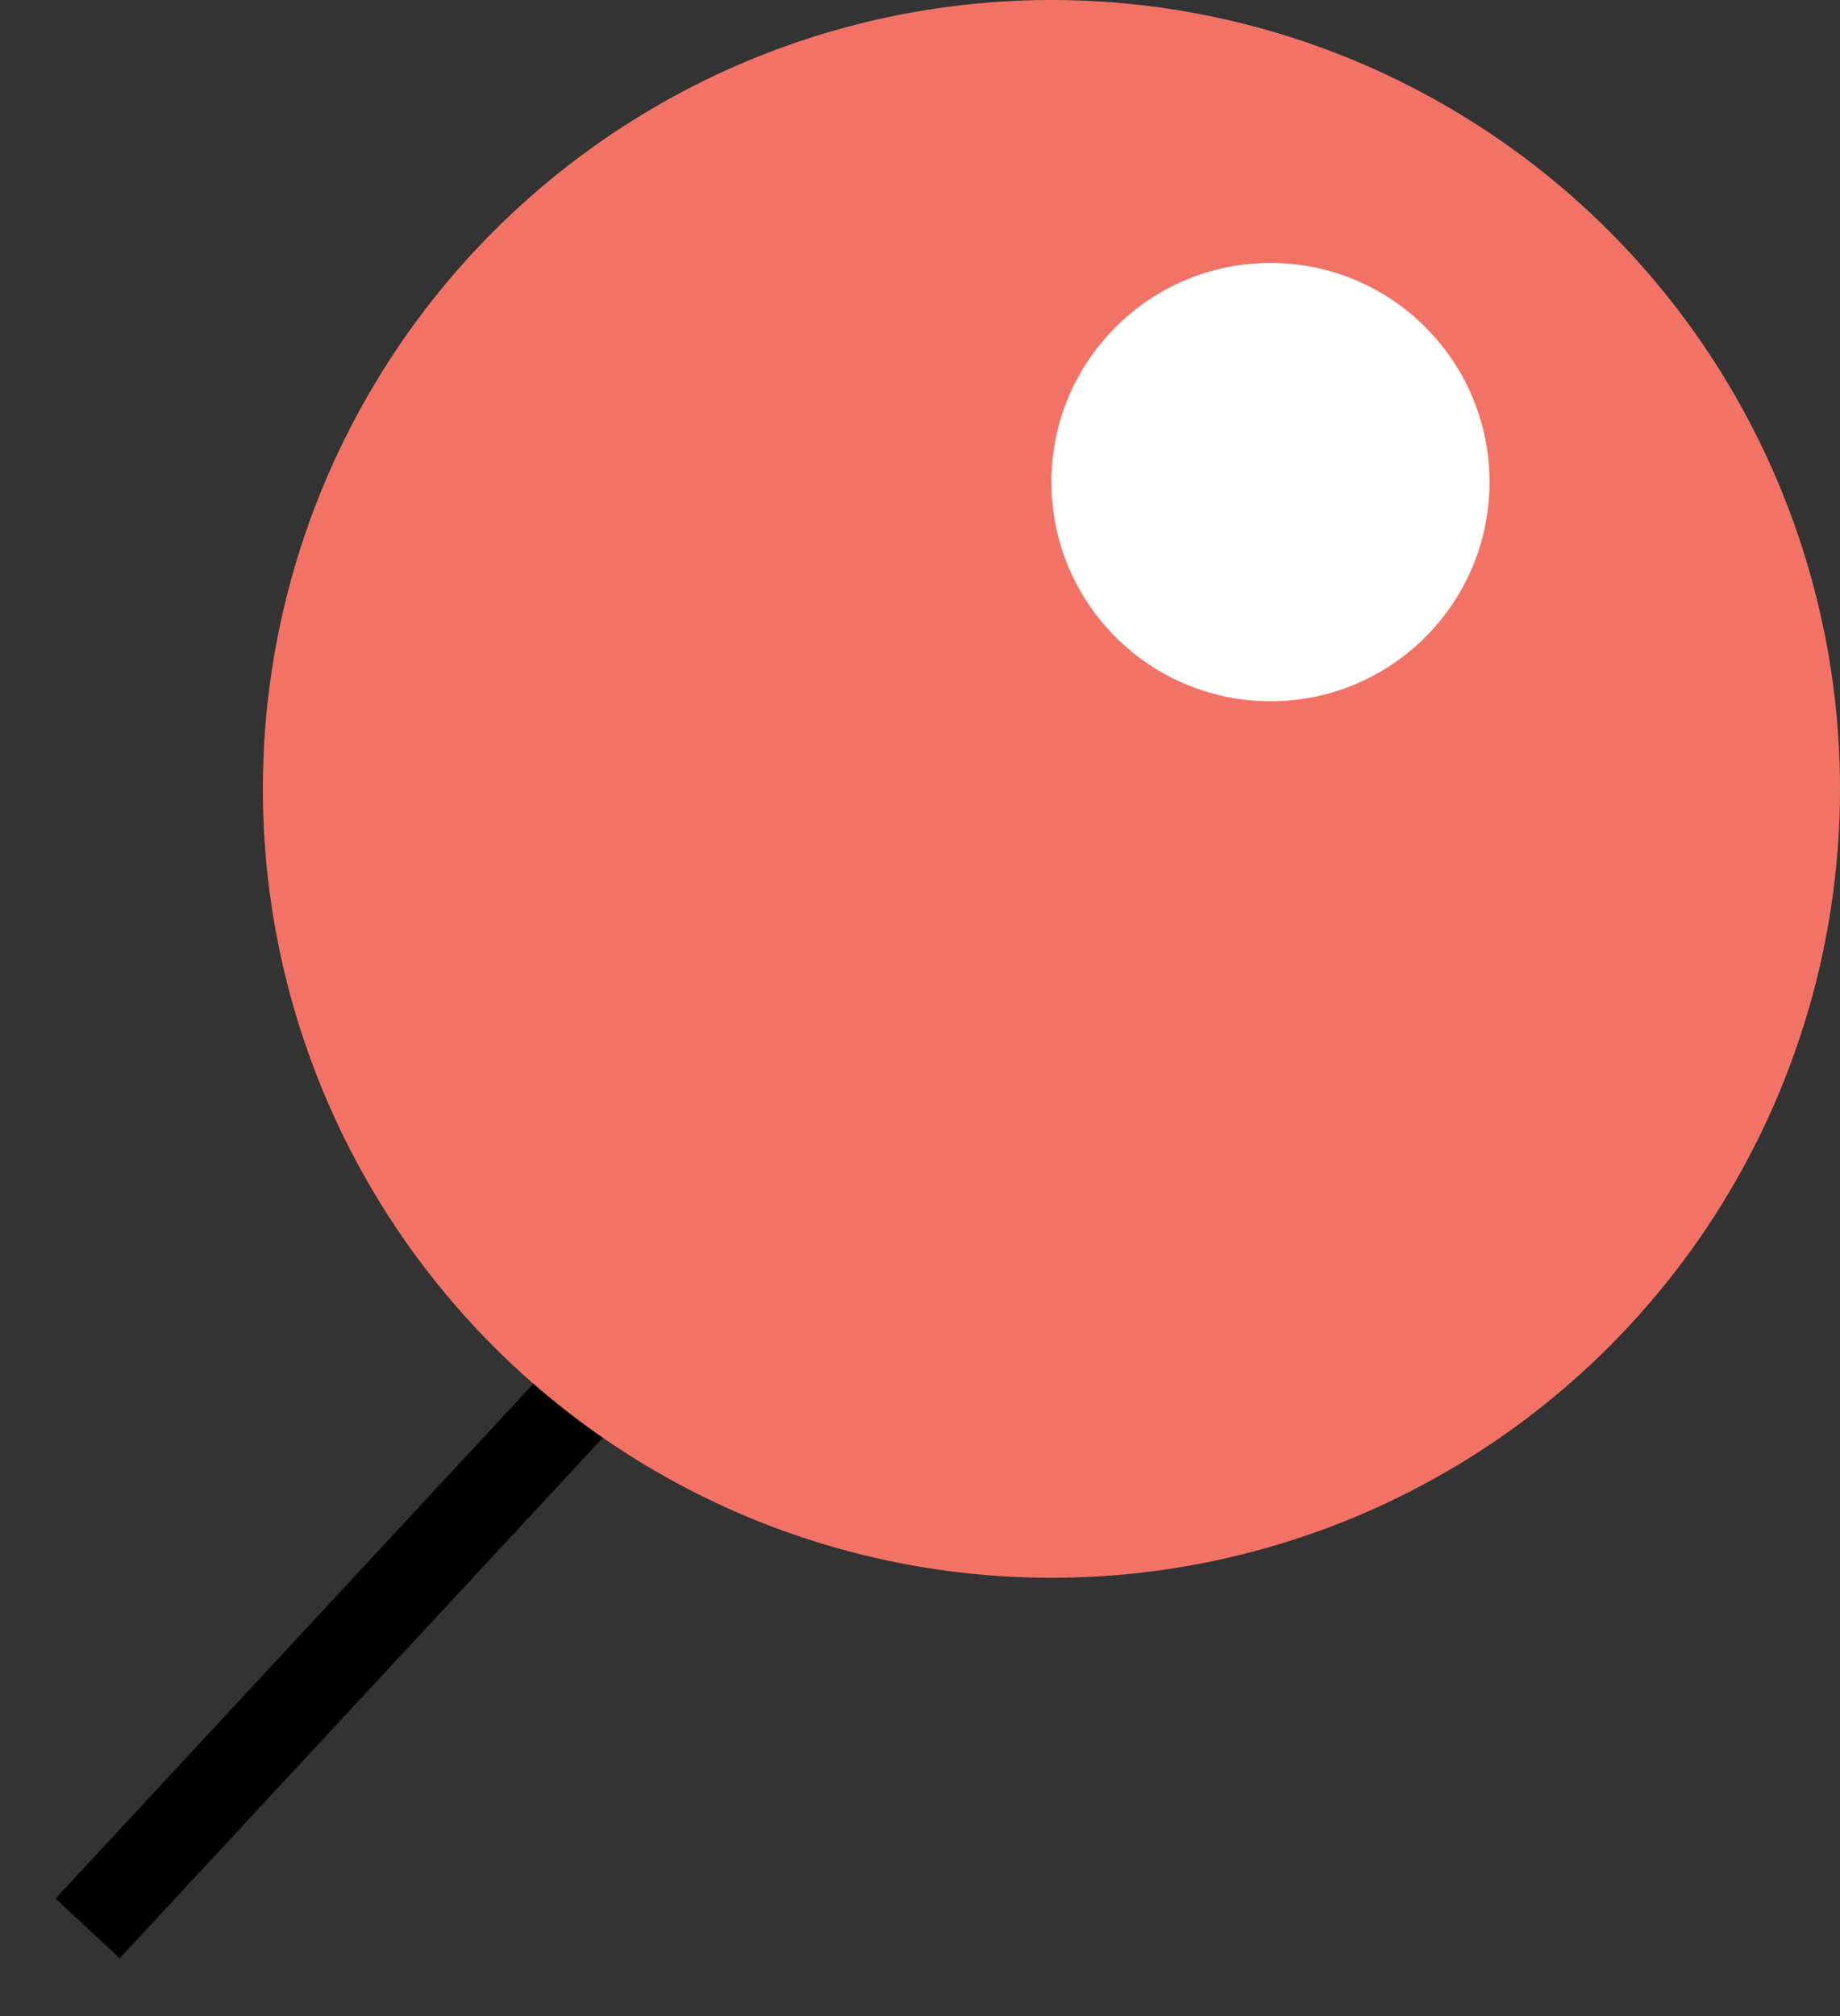
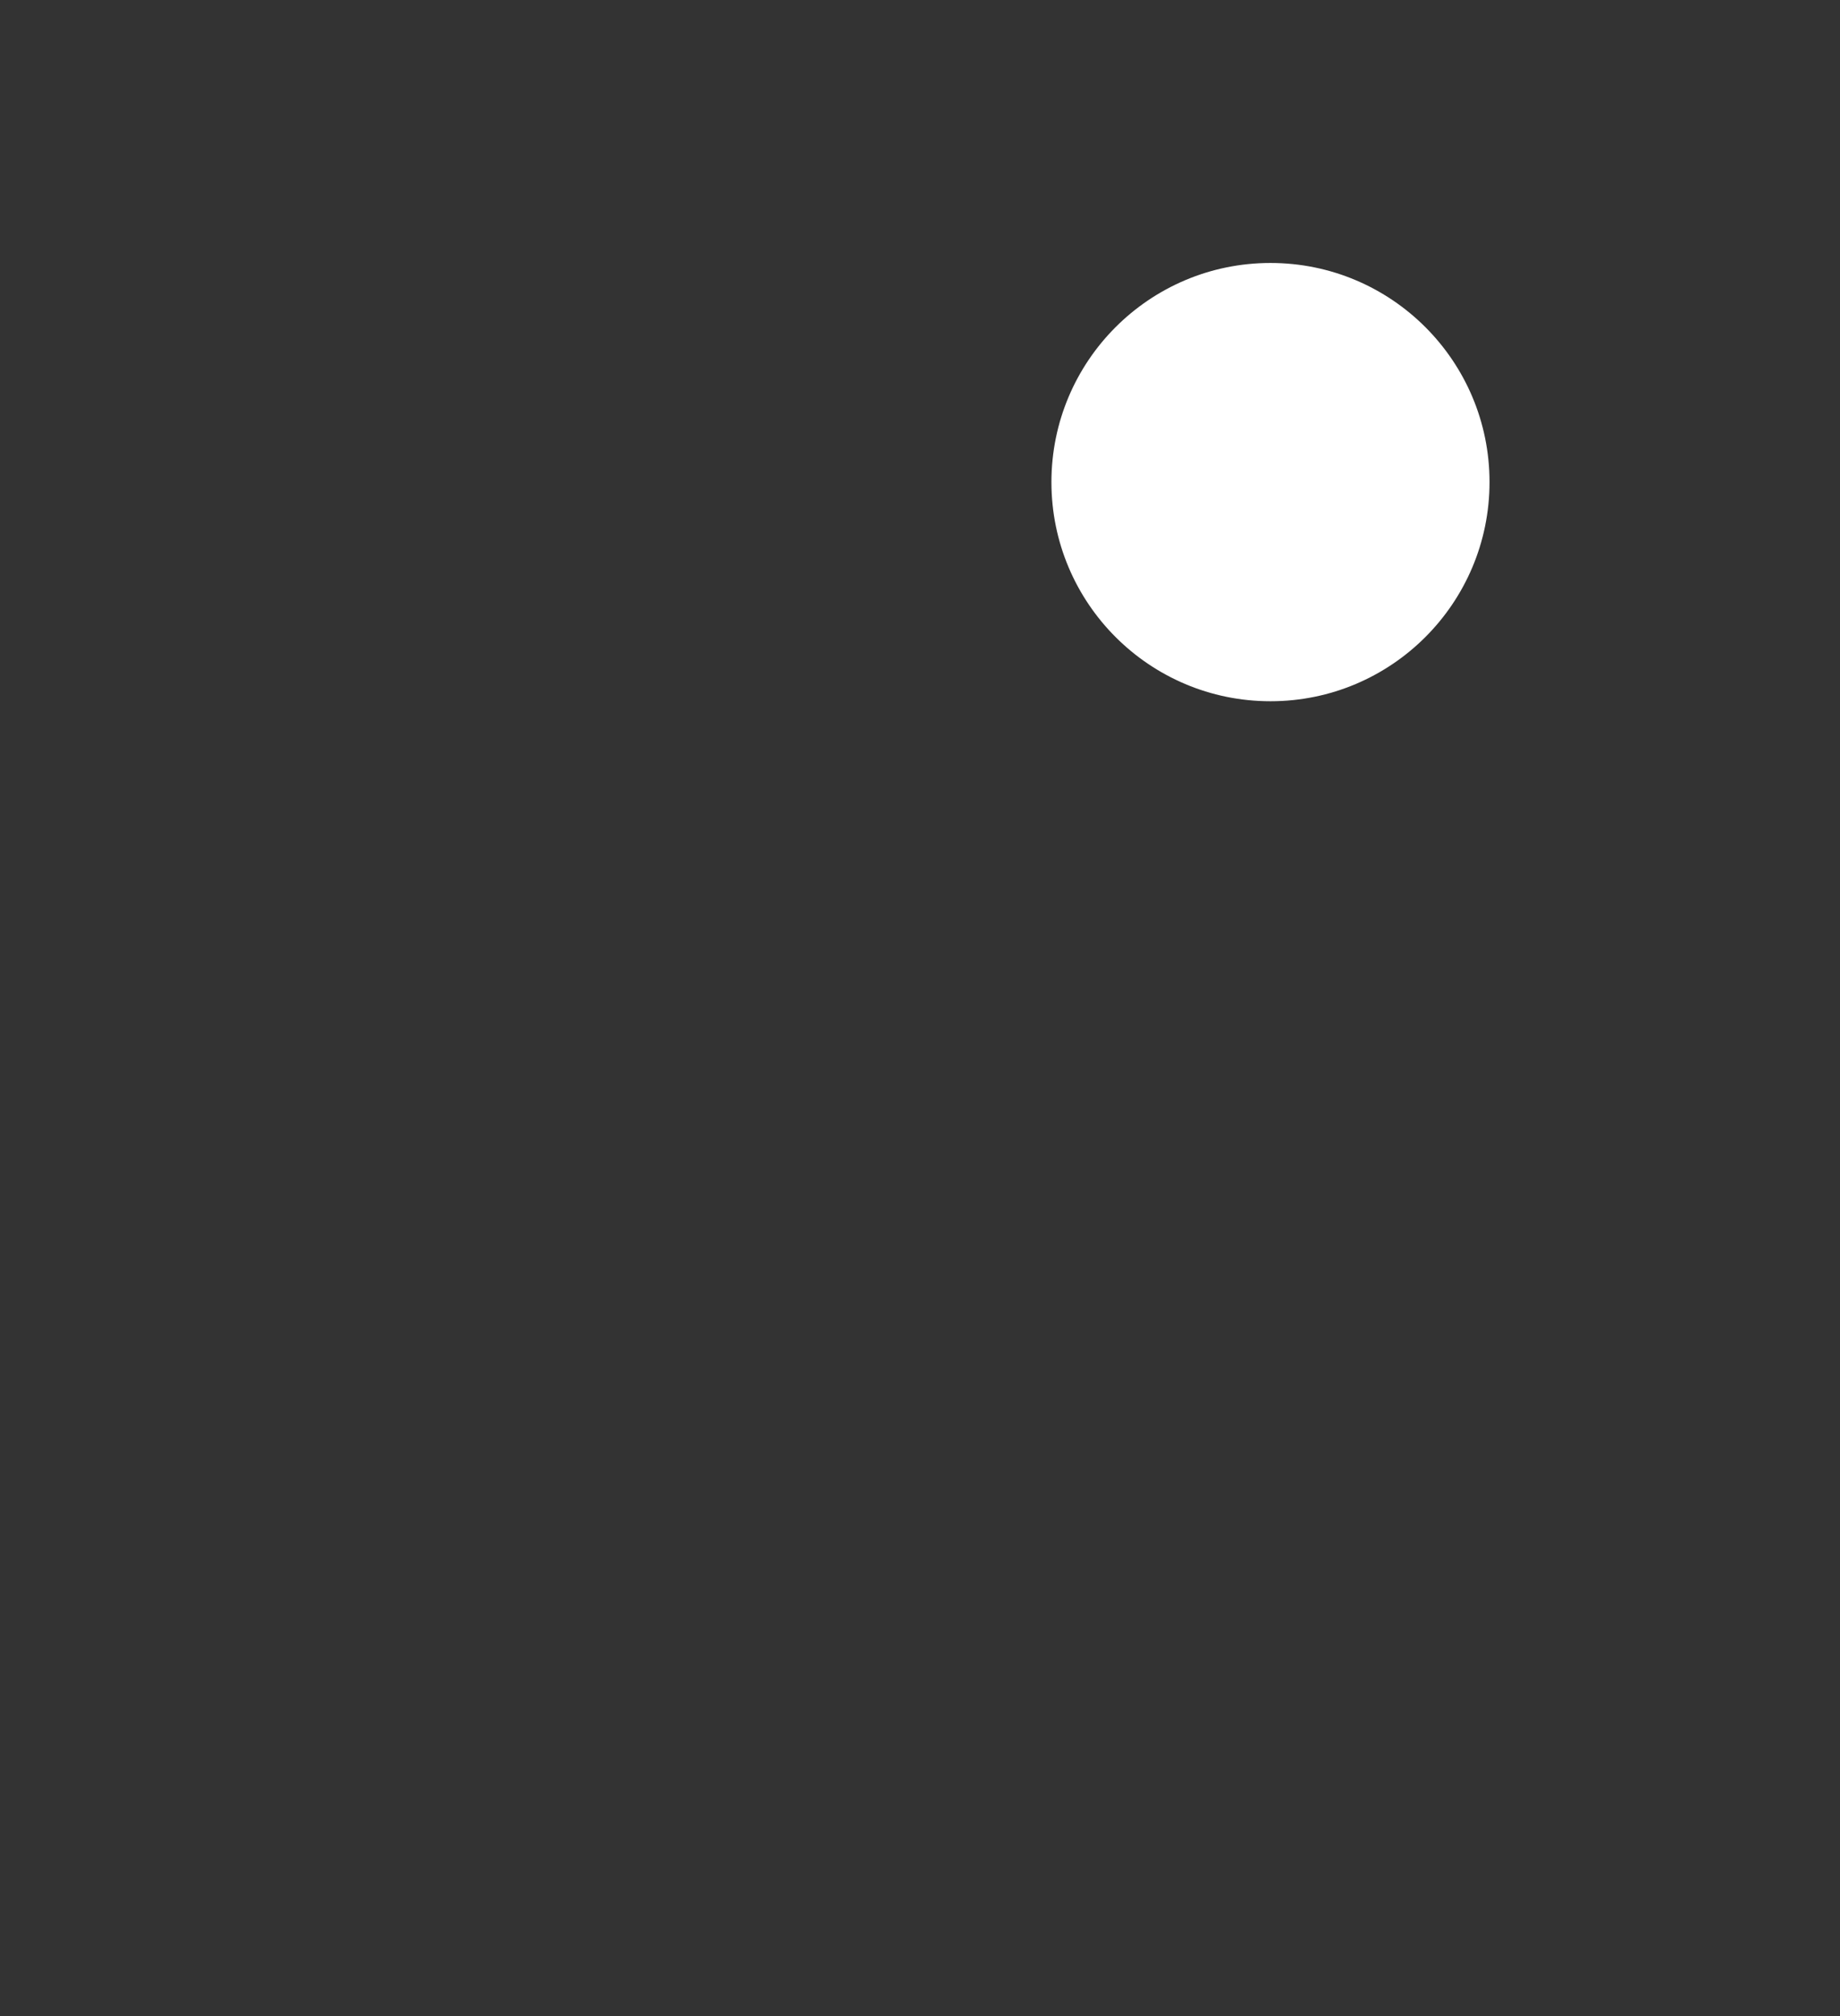
<svg xmlns="http://www.w3.org/2000/svg" width="21" height="23" viewBox="0 0 21 23" fill="none">
  <rect x="0" y="0" width="21" height="23" fill="#333333" stroke="none" />
-   <path d="M7.5 15L1 22" stroke="black" />
-   <circle cx="12" cy="9" r="9" fill="#F27365" />
  <circle cx="2.5" cy="2.5" r="2.5" transform="matrix(1 0 0 -1 12 8)" fill="white" />
</svg>